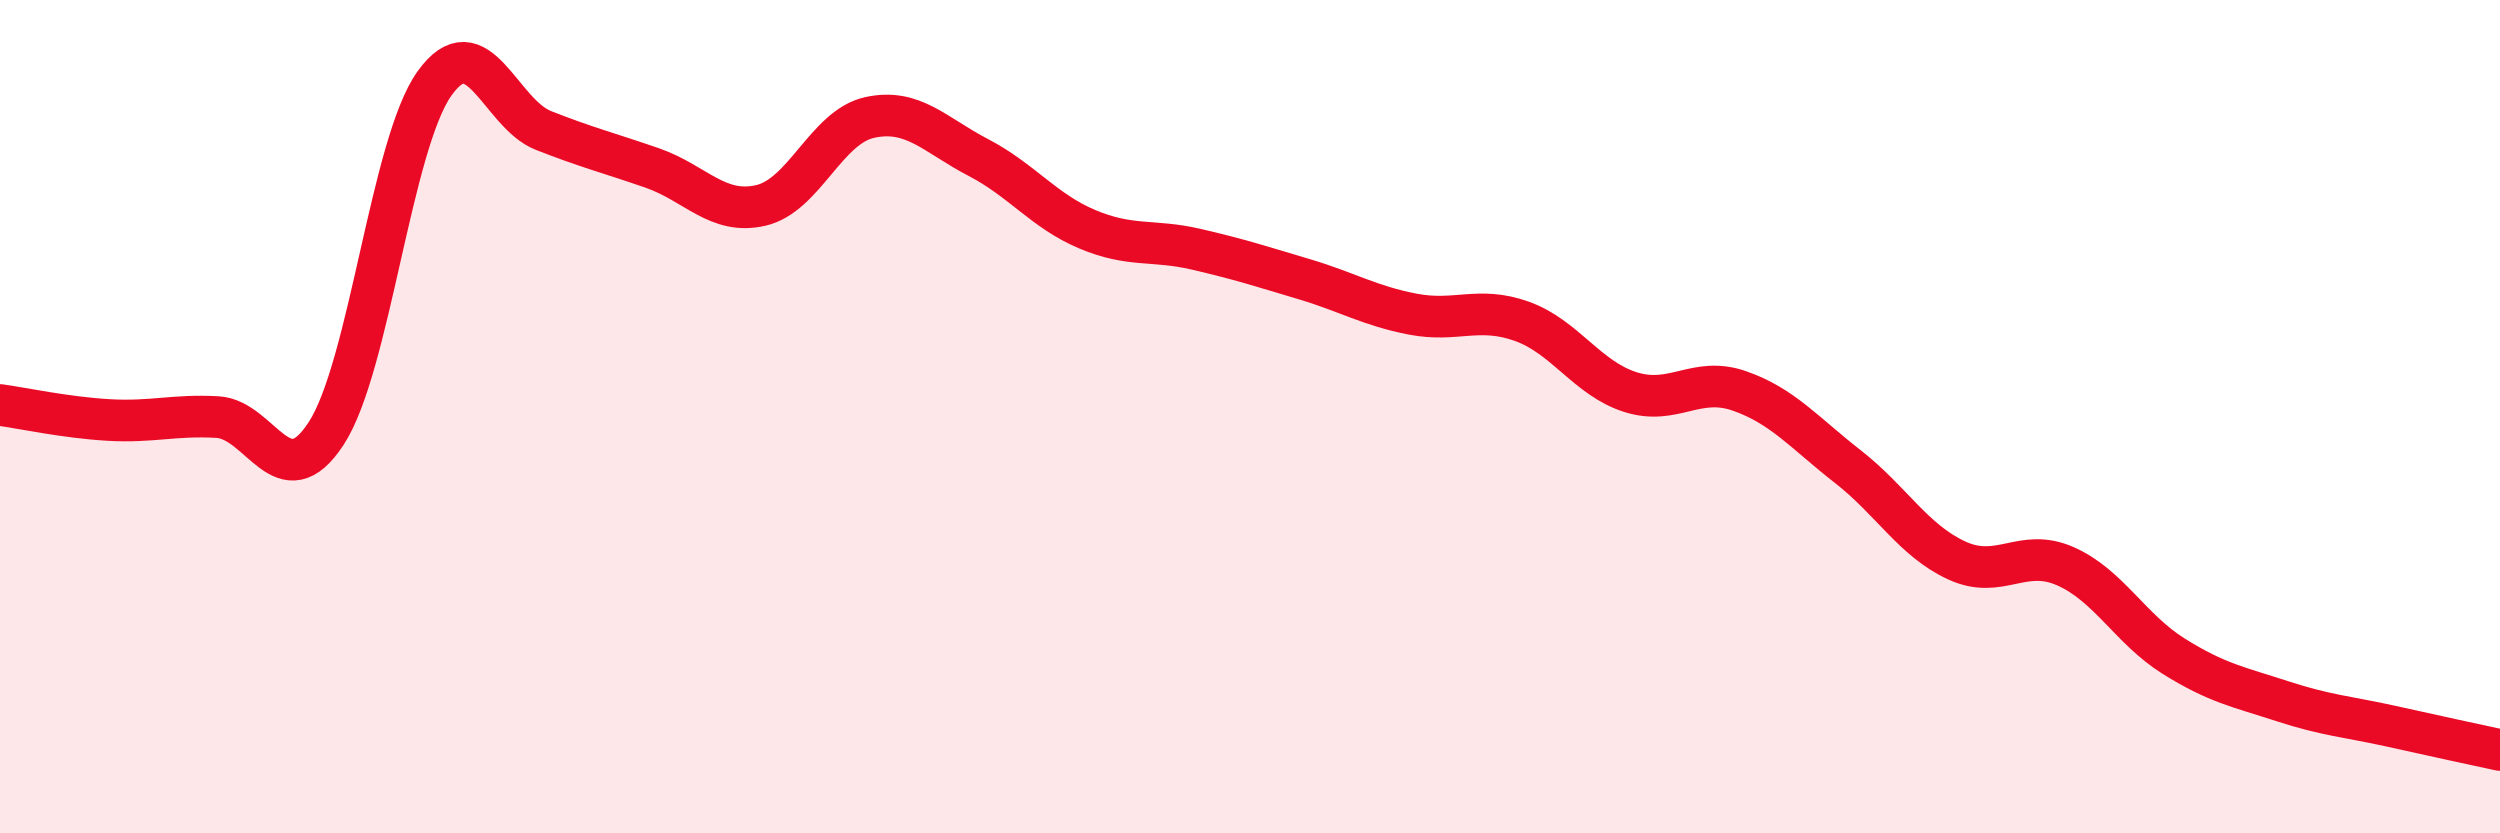
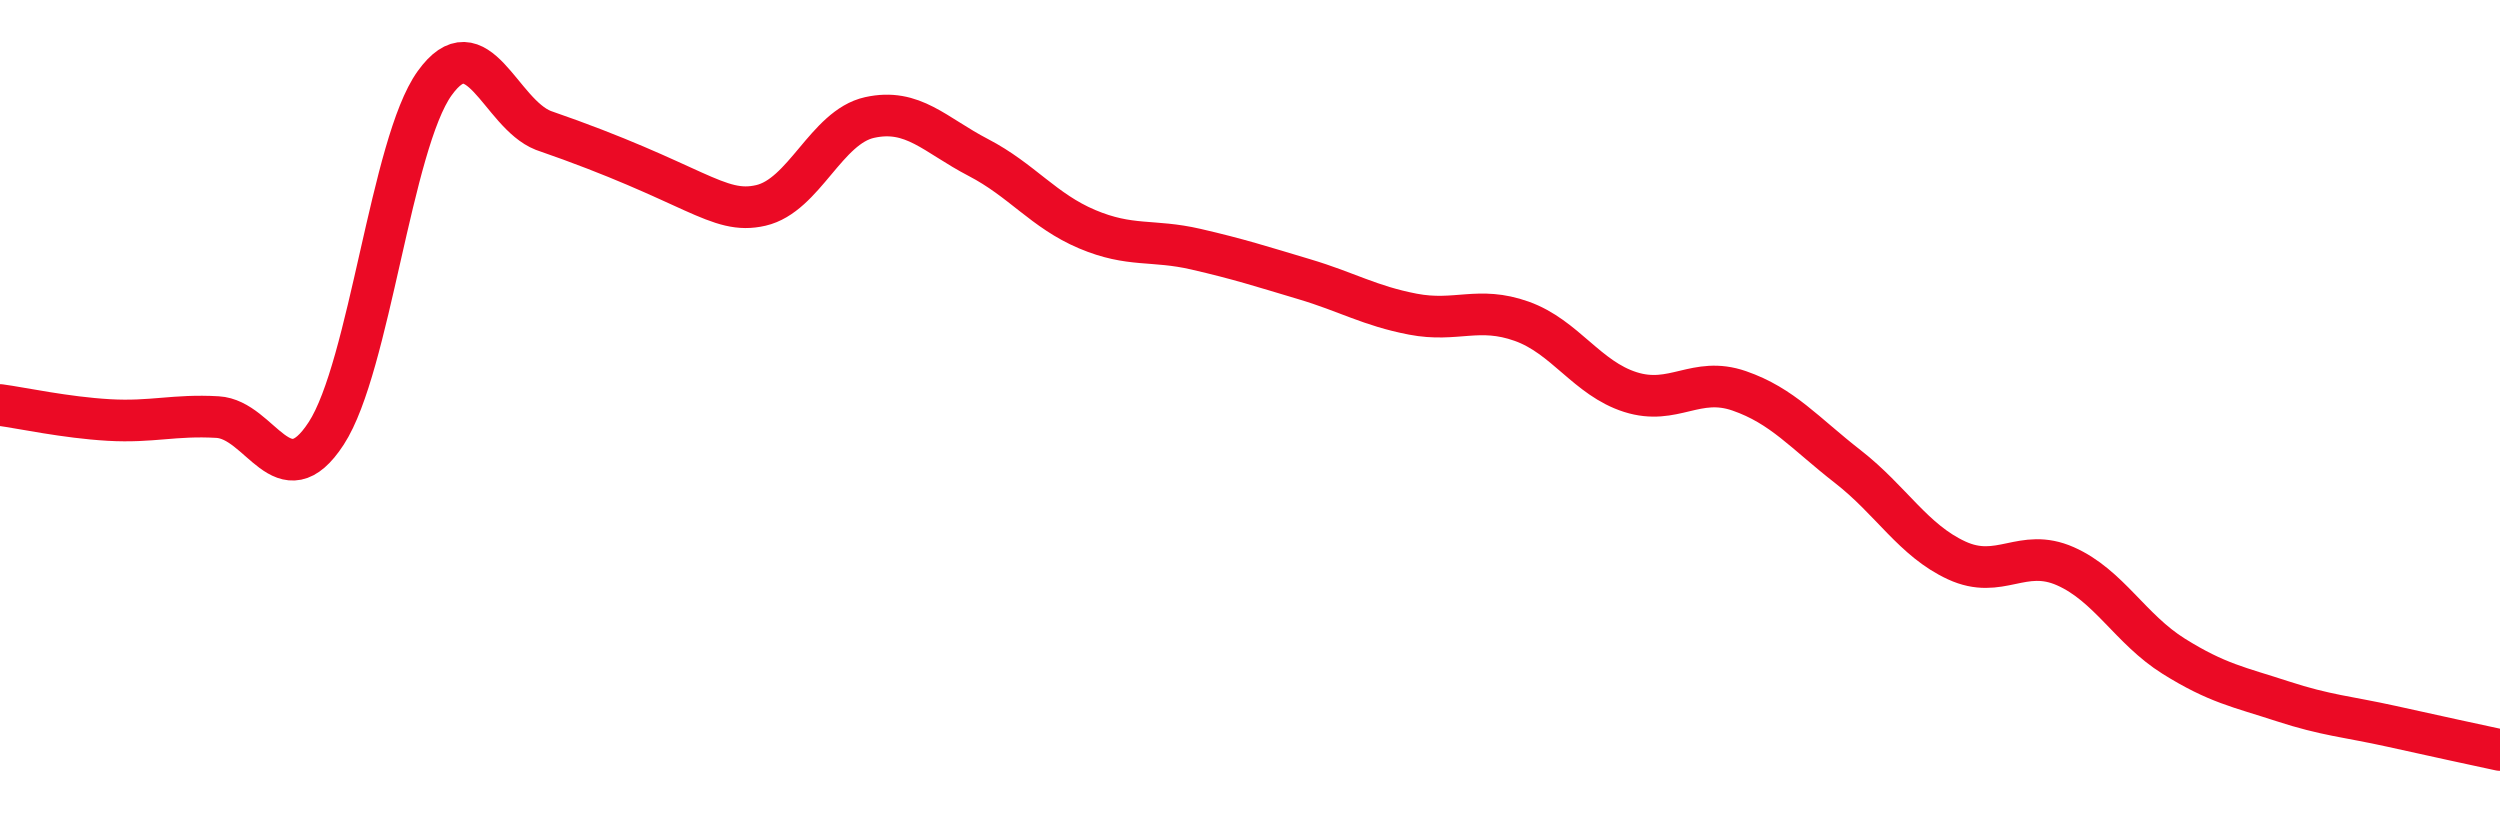
<svg xmlns="http://www.w3.org/2000/svg" width="60" height="20" viewBox="0 0 60 20">
-   <path d="M 0,9.72 C 0.52,9.79 1.57,10.02 2.61,10.08 C 3.65,10.14 4.18,9.95 5.22,10.01 C 6.26,10.07 6.79,12 7.83,10.4 C 8.87,8.8 9.39,3.45 10.43,2 C 11.47,0.55 12,2.72 13.04,3.13 C 14.08,3.54 14.61,3.67 15.65,4.03 C 16.69,4.39 17.22,5.17 18.26,4.93 C 19.3,4.69 19.83,3.05 20.87,2.82 C 21.91,2.59 22.44,3.24 23.48,3.78 C 24.52,4.32 25.05,5.06 26.09,5.5 C 27.13,5.94 27.66,5.74 28.7,5.98 C 29.74,6.22 30.26,6.39 31.3,6.7 C 32.34,7.01 32.87,7.34 33.91,7.54 C 34.95,7.74 35.48,7.34 36.52,7.71 C 37.56,8.08 38.09,9.08 39.13,9.41 C 40.17,9.74 40.7,9.02 41.74,9.38 C 42.78,9.74 43.31,10.39 44.35,11.2 C 45.39,12.01 45.92,12.97 46.96,13.45 C 48,13.93 48.53,13.13 49.57,13.59 C 50.61,14.05 51.13,15.1 52.17,15.75 C 53.21,16.4 53.74,16.49 54.78,16.83 C 55.82,17.17 56.35,17.2 57.39,17.43 C 58.43,17.66 59.48,17.89 60,18L60 20L0 20Z" fill="#EB0A25" opacity="0.1" stroke-linecap="round" stroke-linejoin="round" />
-   <path d="M 0,9.72 C 0.52,9.79 1.57,10.02 2.61,10.08 C 3.65,10.14 4.18,9.95 5.22,10.01 C 6.26,10.07 6.79,12 7.83,10.4 C 8.87,8.8 9.39,3.45 10.43,2 C 11.47,0.55 12,2.72 13.04,3.13 C 14.08,3.54 14.61,3.67 15.65,4.03 C 16.69,4.39 17.22,5.17 18.26,4.93 C 19.3,4.69 19.83,3.05 20.87,2.82 C 21.91,2.59 22.44,3.24 23.48,3.78 C 24.52,4.32 25.05,5.06 26.09,5.5 C 27.13,5.94 27.66,5.74 28.7,5.98 C 29.74,6.22 30.26,6.39 31.3,6.7 C 32.34,7.01 32.87,7.34 33.91,7.54 C 34.95,7.74 35.48,7.34 36.52,7.71 C 37.56,8.08 38.09,9.08 39.13,9.41 C 40.17,9.74 40.7,9.02 41.74,9.38 C 42.78,9.74 43.31,10.39 44.35,11.2 C 45.39,12.01 45.92,12.97 46.96,13.45 C 48,13.93 48.53,13.13 49.57,13.59 C 50.61,14.05 51.13,15.1 52.17,15.75 C 53.21,16.4 53.74,16.49 54.78,16.83 C 55.82,17.17 56.35,17.2 57.39,17.43 C 58.43,17.66 59.48,17.89 60,18" stroke="#EB0A25" stroke-width="1" fill="none" stroke-linecap="round" stroke-linejoin="round" />
+   <path d="M 0,9.72 C 0.52,9.79 1.57,10.02 2.61,10.08 C 3.65,10.14 4.18,9.95 5.22,10.01 C 6.26,10.07 6.79,12 7.83,10.4 C 8.87,8.8 9.39,3.45 10.43,2 C 11.47,0.55 12,2.72 13.04,3.13 C 16.69,4.39 17.22,5.17 18.26,4.93 C 19.3,4.69 19.83,3.05 20.87,2.82 C 21.91,2.59 22.44,3.24 23.48,3.78 C 24.52,4.32 25.05,5.06 26.09,5.5 C 27.13,5.94 27.66,5.74 28.7,5.98 C 29.74,6.22 30.26,6.39 31.3,6.7 C 32.34,7.01 32.87,7.34 33.91,7.54 C 34.95,7.74 35.48,7.34 36.52,7.71 C 37.56,8.08 38.09,9.08 39.13,9.41 C 40.17,9.74 40.7,9.02 41.74,9.38 C 42.78,9.74 43.31,10.39 44.35,11.2 C 45.39,12.01 45.92,12.97 46.96,13.45 C 48,13.93 48.53,13.13 49.57,13.59 C 50.61,14.05 51.13,15.1 52.17,15.75 C 53.21,16.4 53.74,16.49 54.78,16.83 C 55.82,17.17 56.35,17.2 57.39,17.43 C 58.43,17.66 59.48,17.89 60,18" stroke="#EB0A25" stroke-width="1" fill="none" stroke-linecap="round" stroke-linejoin="round" />
</svg>